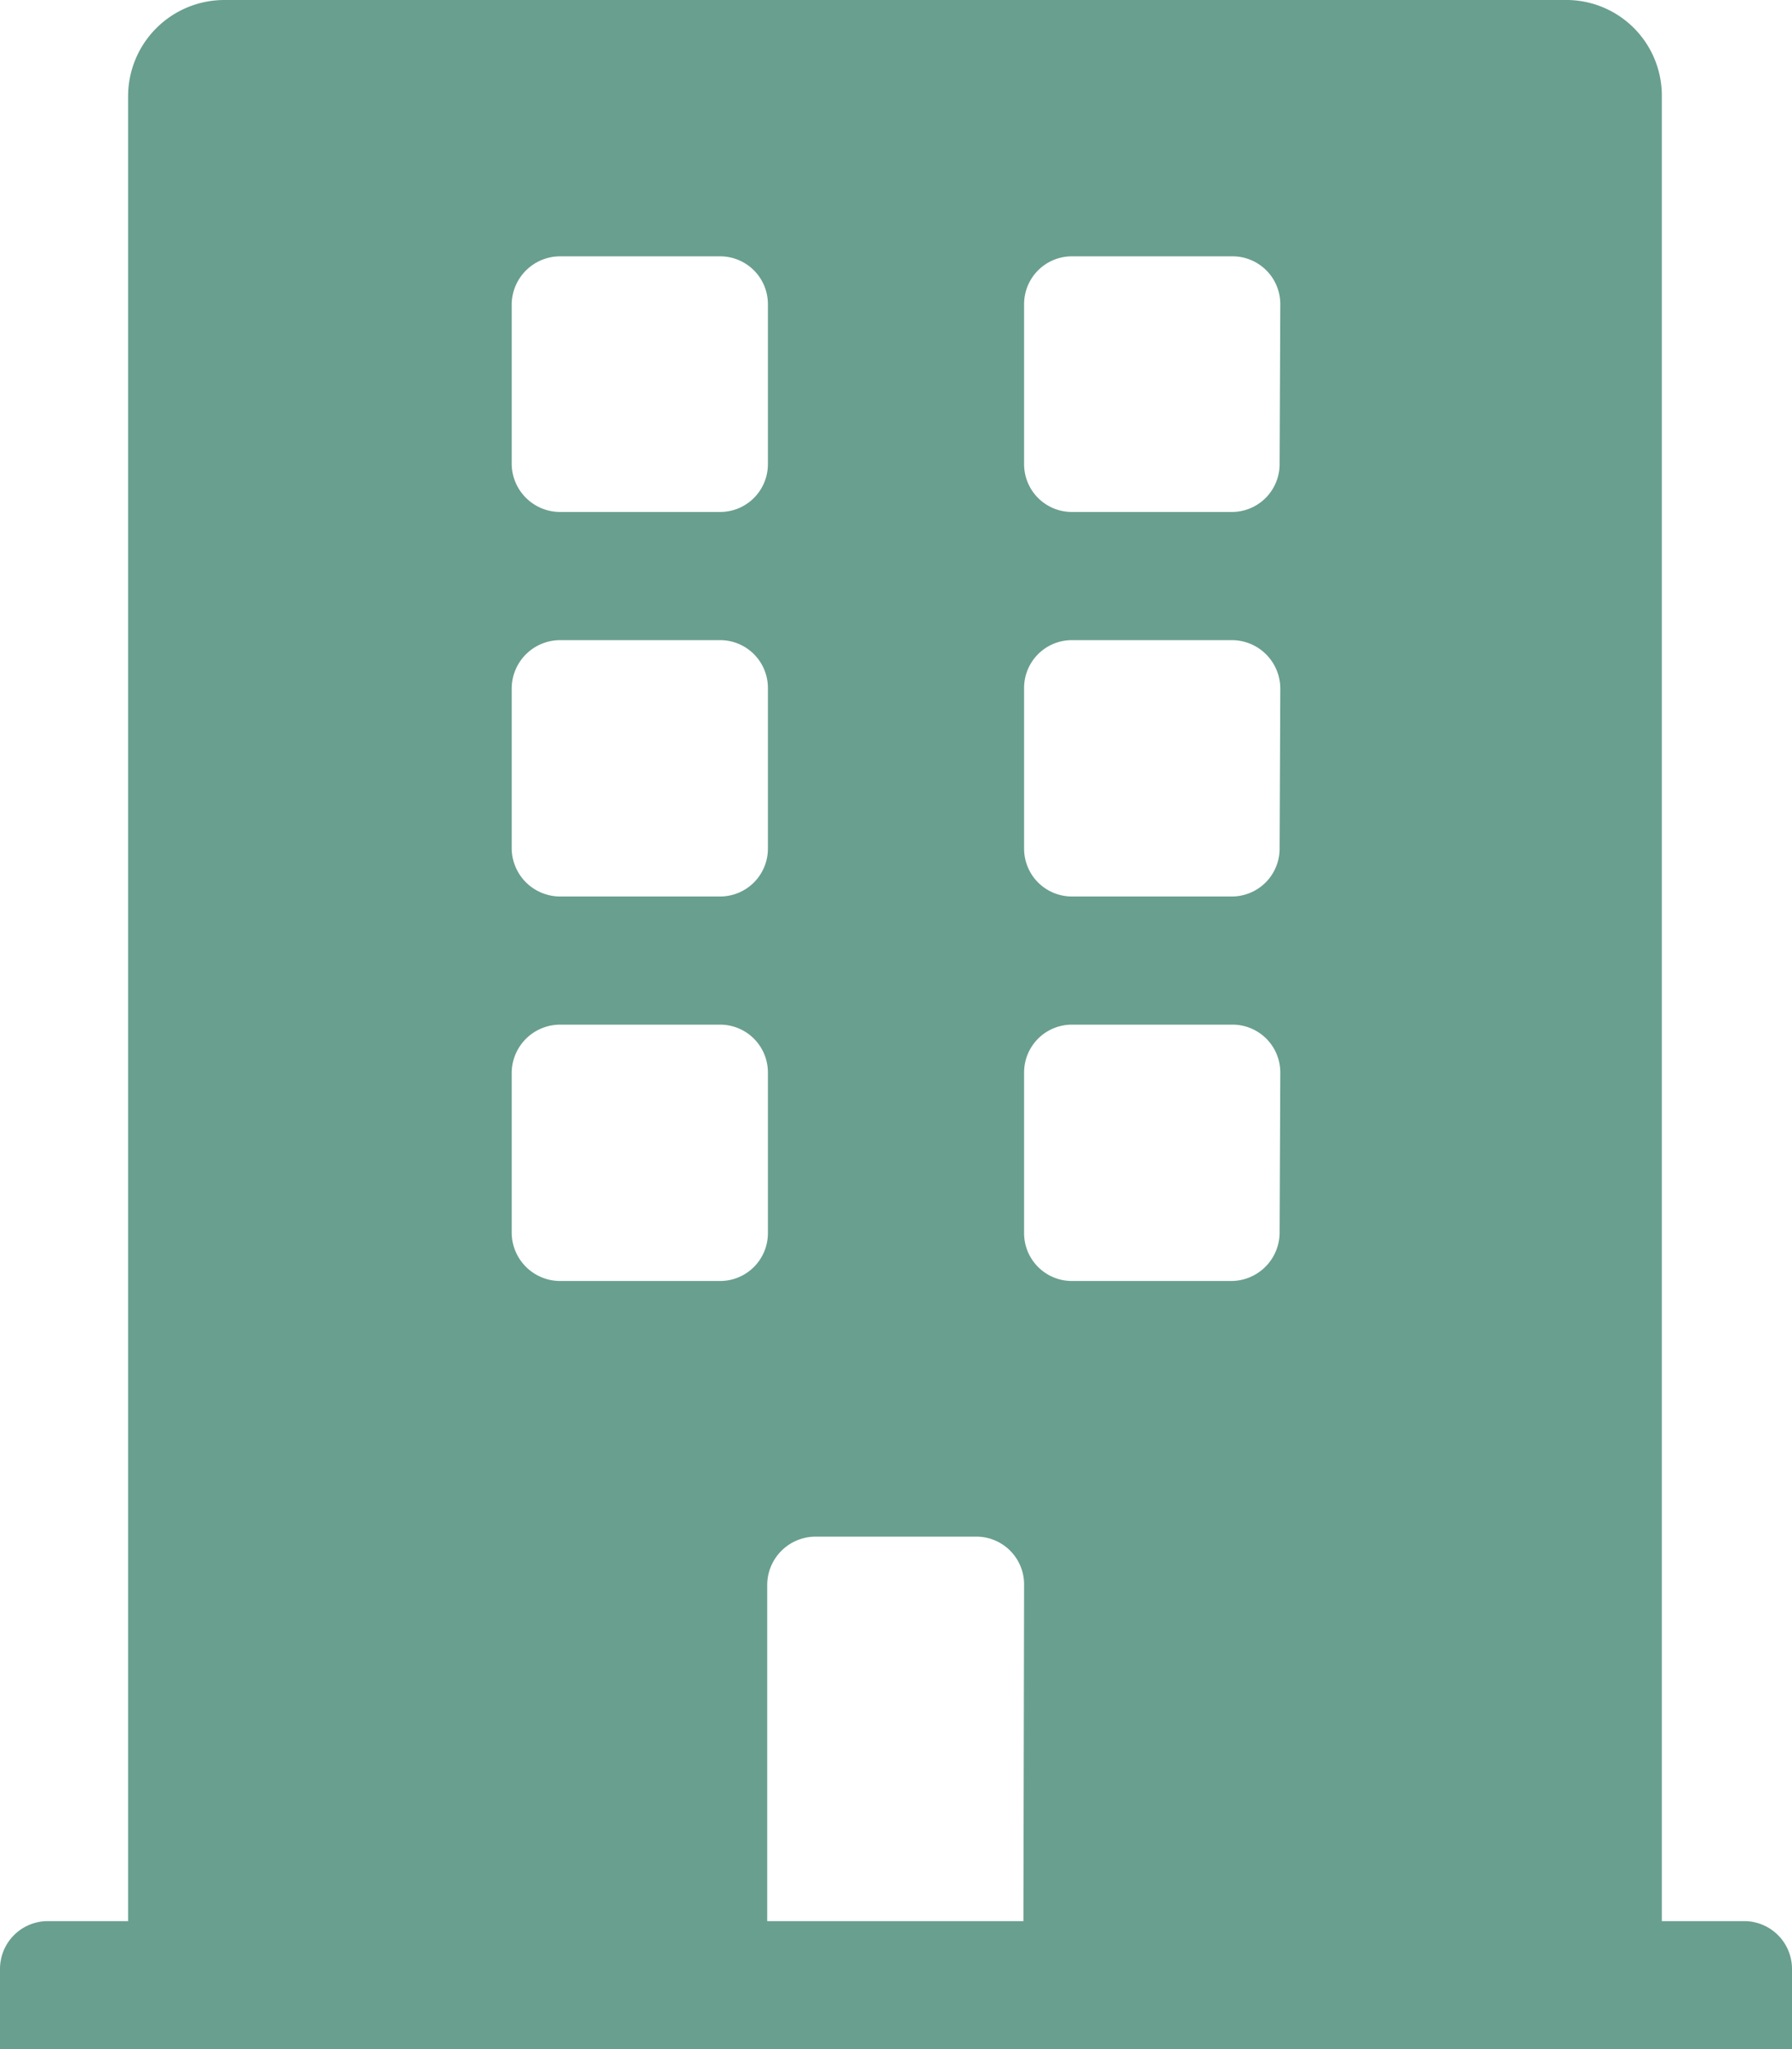
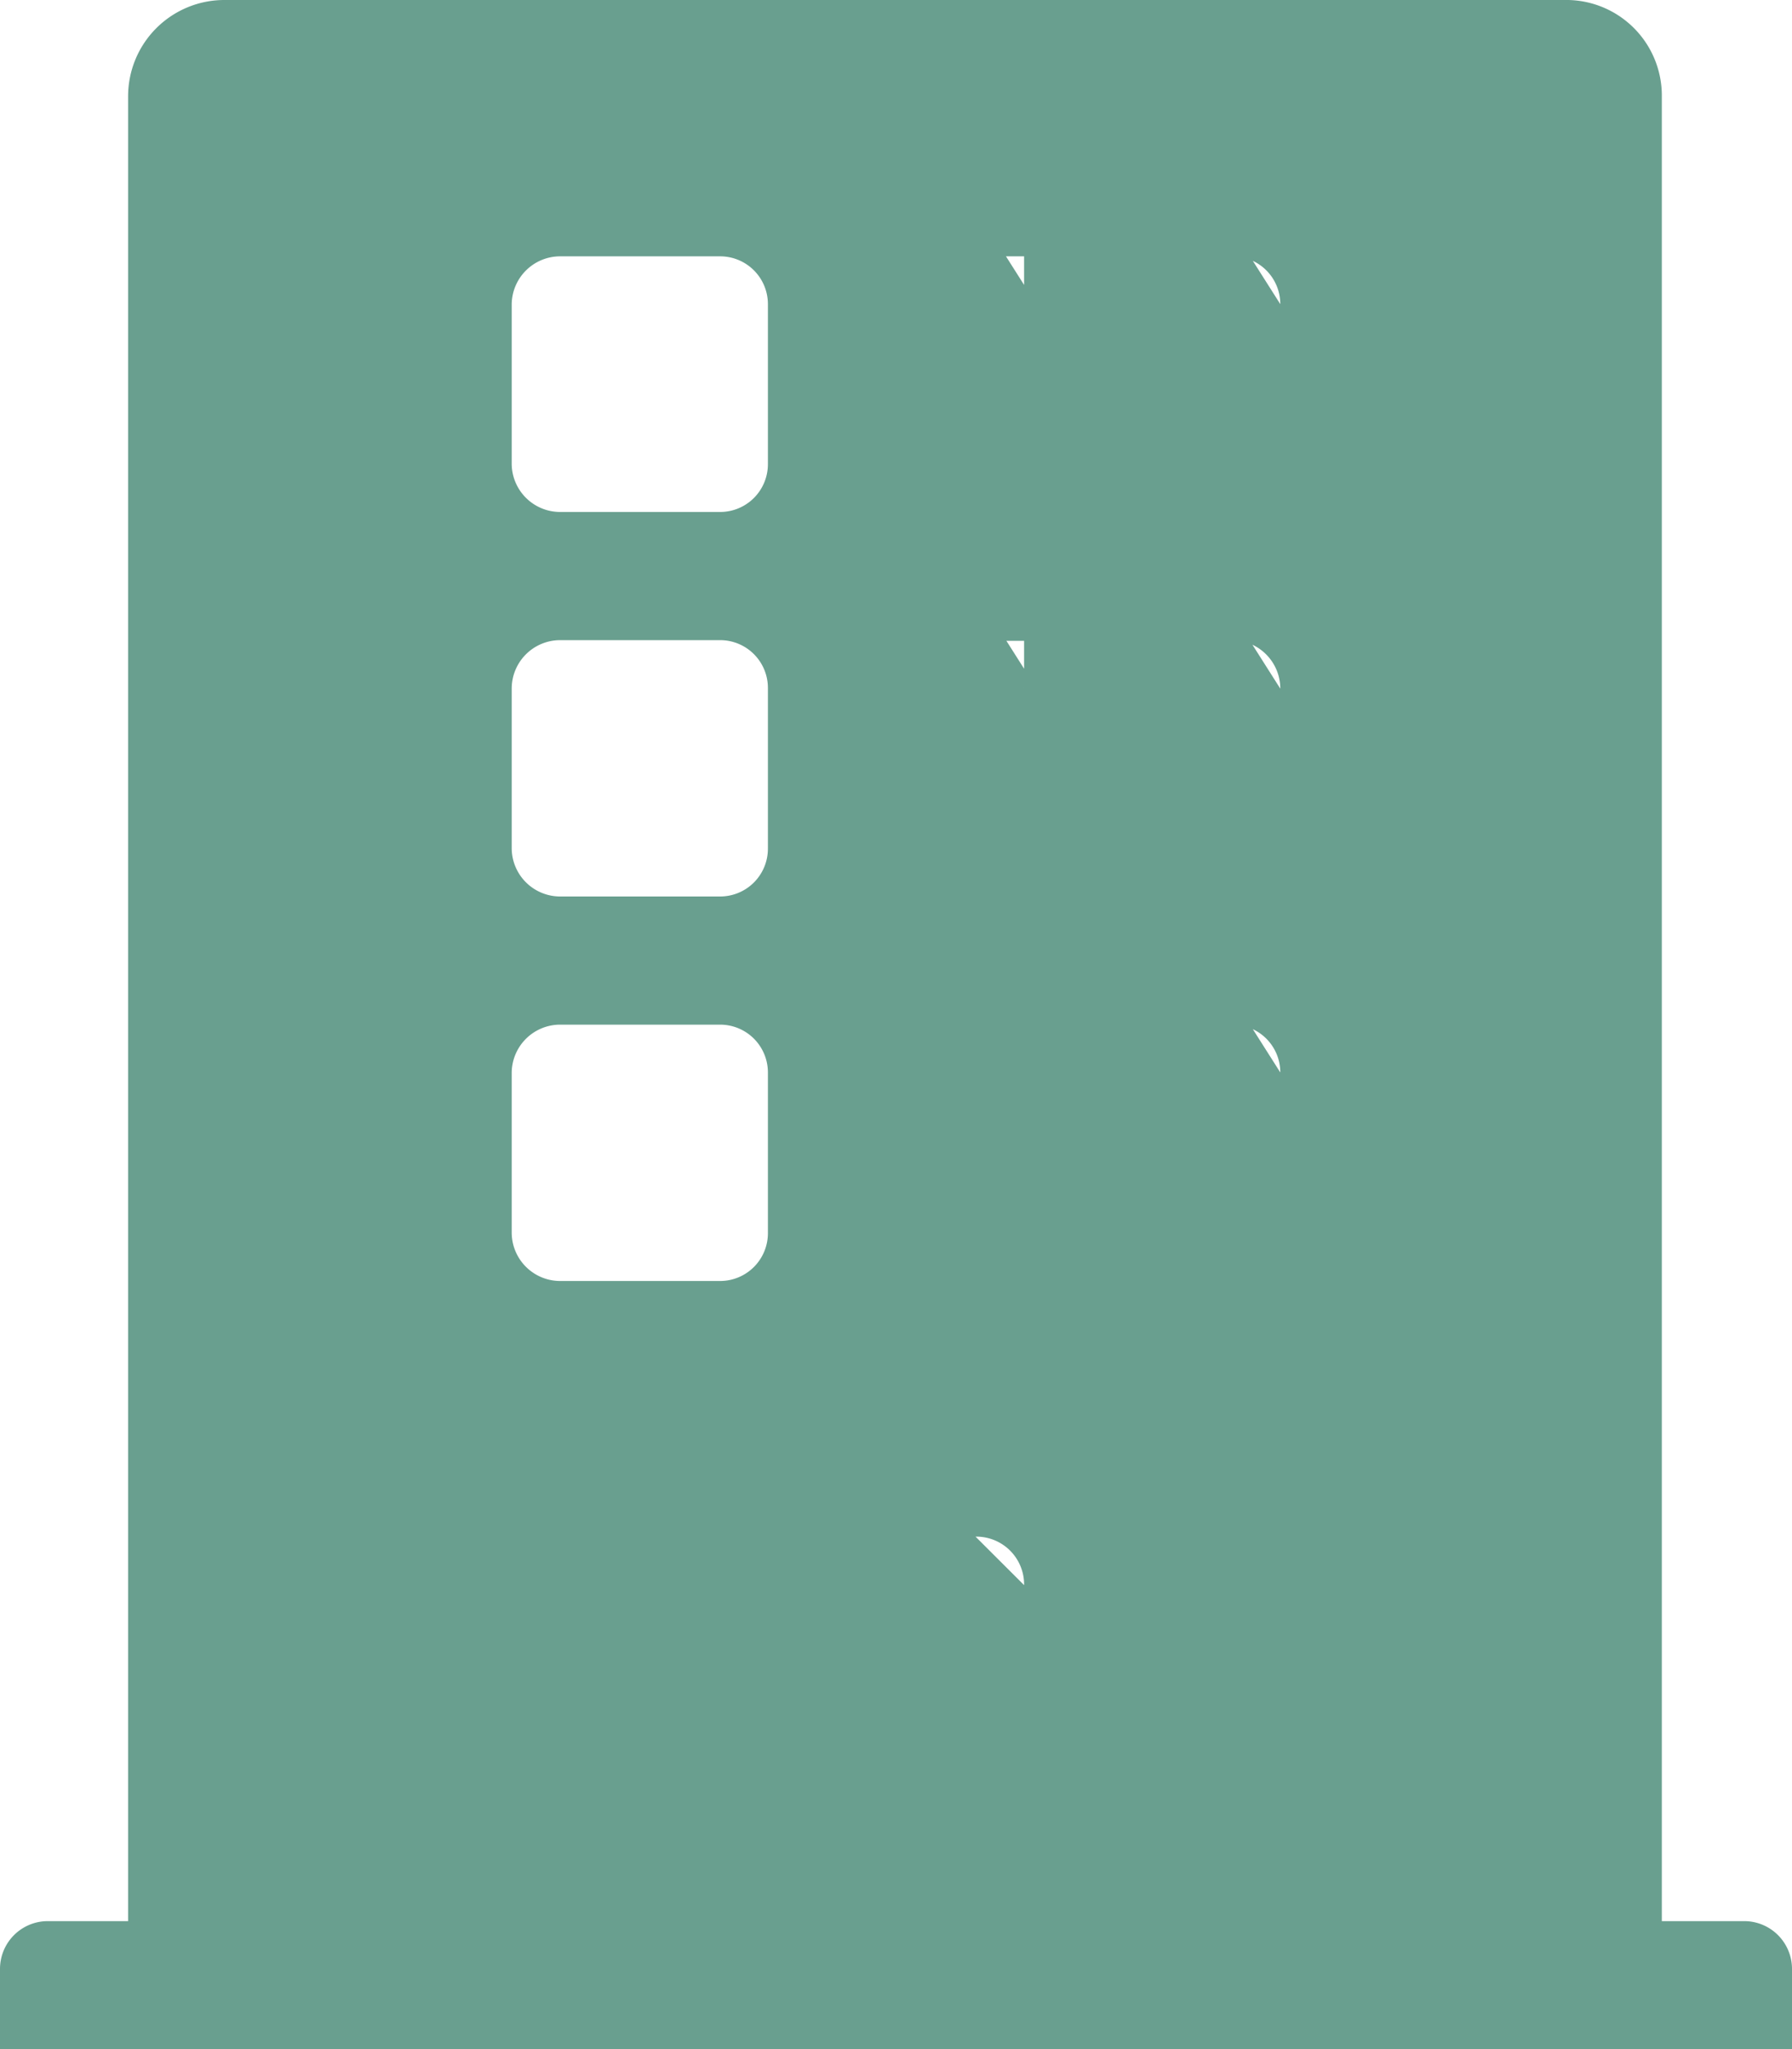
<svg xmlns="http://www.w3.org/2000/svg" viewBox="0 0 25.88 29.58">
  <defs>
    <style>.cls-1{fill:#699f8f;}</style>
  </defs>
  <g id="Layer_2" data-name="Layer 2">
    <g id="Layer_1-2" data-name="Layer 1">
-       <path class="cls-1" d="M25.19,27.73H24V1.39A1.38,1.38,0,0,0,22.65,0H3.24A1.39,1.39,0,0,0,1.85,1.39V27.73H.69a.69.69,0,0,0-.69.69v1.16H25.88V28.42A.69.69,0,0,0,25.19,27.73ZM7.39,4.39a.7.7,0,0,1,.7-.69H10.4a.69.69,0,0,1,.69.69V6.7a.69.69,0,0,1-.69.69H8.09a.7.7,0,0,1-.7-.69Zm0,5.55a.7.7,0,0,1,.7-.7H10.4a.69.69,0,0,1,.69.7v2.31a.69.69,0,0,1-.69.69H8.09a.7.7,0,0,1-.7-.69Zm3,8.55H8.09a.7.7,0,0,1-.7-.7V15.48a.7.7,0,0,1,.7-.69H10.4a.69.69,0,0,1,.69.69v2.31A.69.69,0,0,1,10.4,18.49Zm4.39,9.24h-3.7V22.88a.7.7,0,0,1,.7-.7H14.1a.69.69,0,0,1,.69.7Zm3.7-9.94a.7.7,0,0,1-.7.7H15.48a.69.69,0,0,1-.69-.7V15.48a.69.69,0,0,1,.69-.69h2.31a.69.69,0,0,1,.7.69Zm0-5.54a.69.69,0,0,1-.7.69H15.48a.69.69,0,0,1-.69-.69V9.94a.69.69,0,0,1,.69-.7h2.31a.7.7,0,0,1,.7.7Zm0-5.55a.69.69,0,0,1-.7.69H15.48a.69.69,0,0,1-.69-.69V4.39a.69.69,0,0,1,.69-.69h2.31a.69.69,0,0,1,.7.69Z" />
+       <path class="cls-1" d="M25.19,27.73H24V1.39A1.38,1.38,0,0,0,22.65,0H3.24A1.39,1.39,0,0,0,1.85,1.39V27.73H.69a.69.69,0,0,0-.69.69v1.16H25.88V28.42A.69.69,0,0,0,25.19,27.73ZM7.39,4.39a.7.7,0,0,1,.7-.69H10.4a.69.69,0,0,1,.69.69V6.7a.69.69,0,0,1-.69.69H8.09a.7.7,0,0,1-.7-.69Zm0,5.55a.7.7,0,0,1,.7-.7H10.4a.69.69,0,0,1,.69.7v2.31a.69.69,0,0,1-.69.69H8.09a.7.7,0,0,1-.7-.69Zm3,8.55H8.09a.7.7,0,0,1-.7-.7V15.48a.7.7,0,0,1,.7-.69H10.4a.69.69,0,0,1,.69.69v2.31A.69.69,0,0,1,10.4,18.49Zh-3.7V22.88a.7.7,0,0,1,.7-.7H14.1a.69.69,0,0,1,.69.7Zm3.7-9.94a.7.7,0,0,1-.7.7H15.48a.69.69,0,0,1-.69-.7V15.48a.69.69,0,0,1,.69-.69h2.31a.69.69,0,0,1,.7.69Zm0-5.54a.69.69,0,0,1-.7.69H15.48a.69.69,0,0,1-.69-.69V9.94a.69.69,0,0,1,.69-.7h2.31a.7.7,0,0,1,.7.7Zm0-5.55a.69.69,0,0,1-.7.69H15.48a.69.69,0,0,1-.69-.69V4.39a.69.69,0,0,1,.69-.69h2.31a.69.69,0,0,1,.7.69Z" />
    </g>
  </g>
</svg>